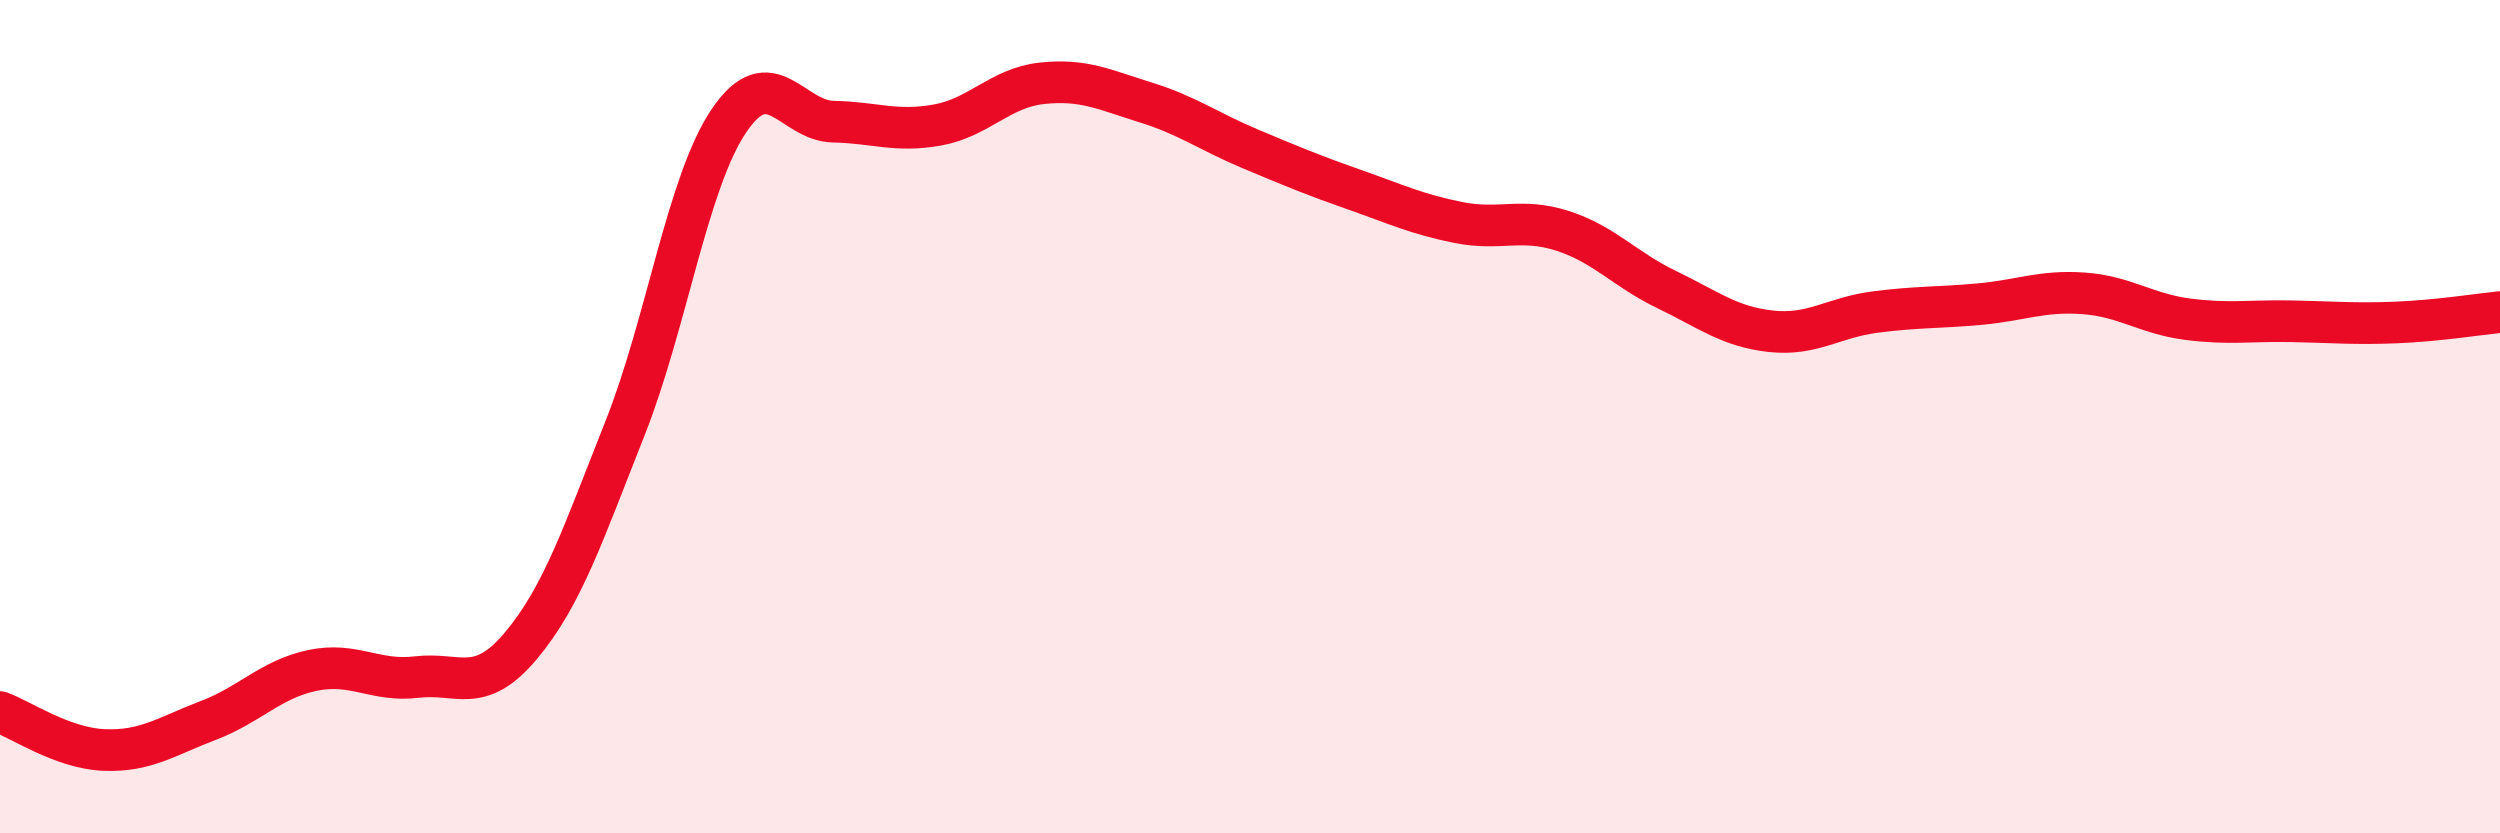
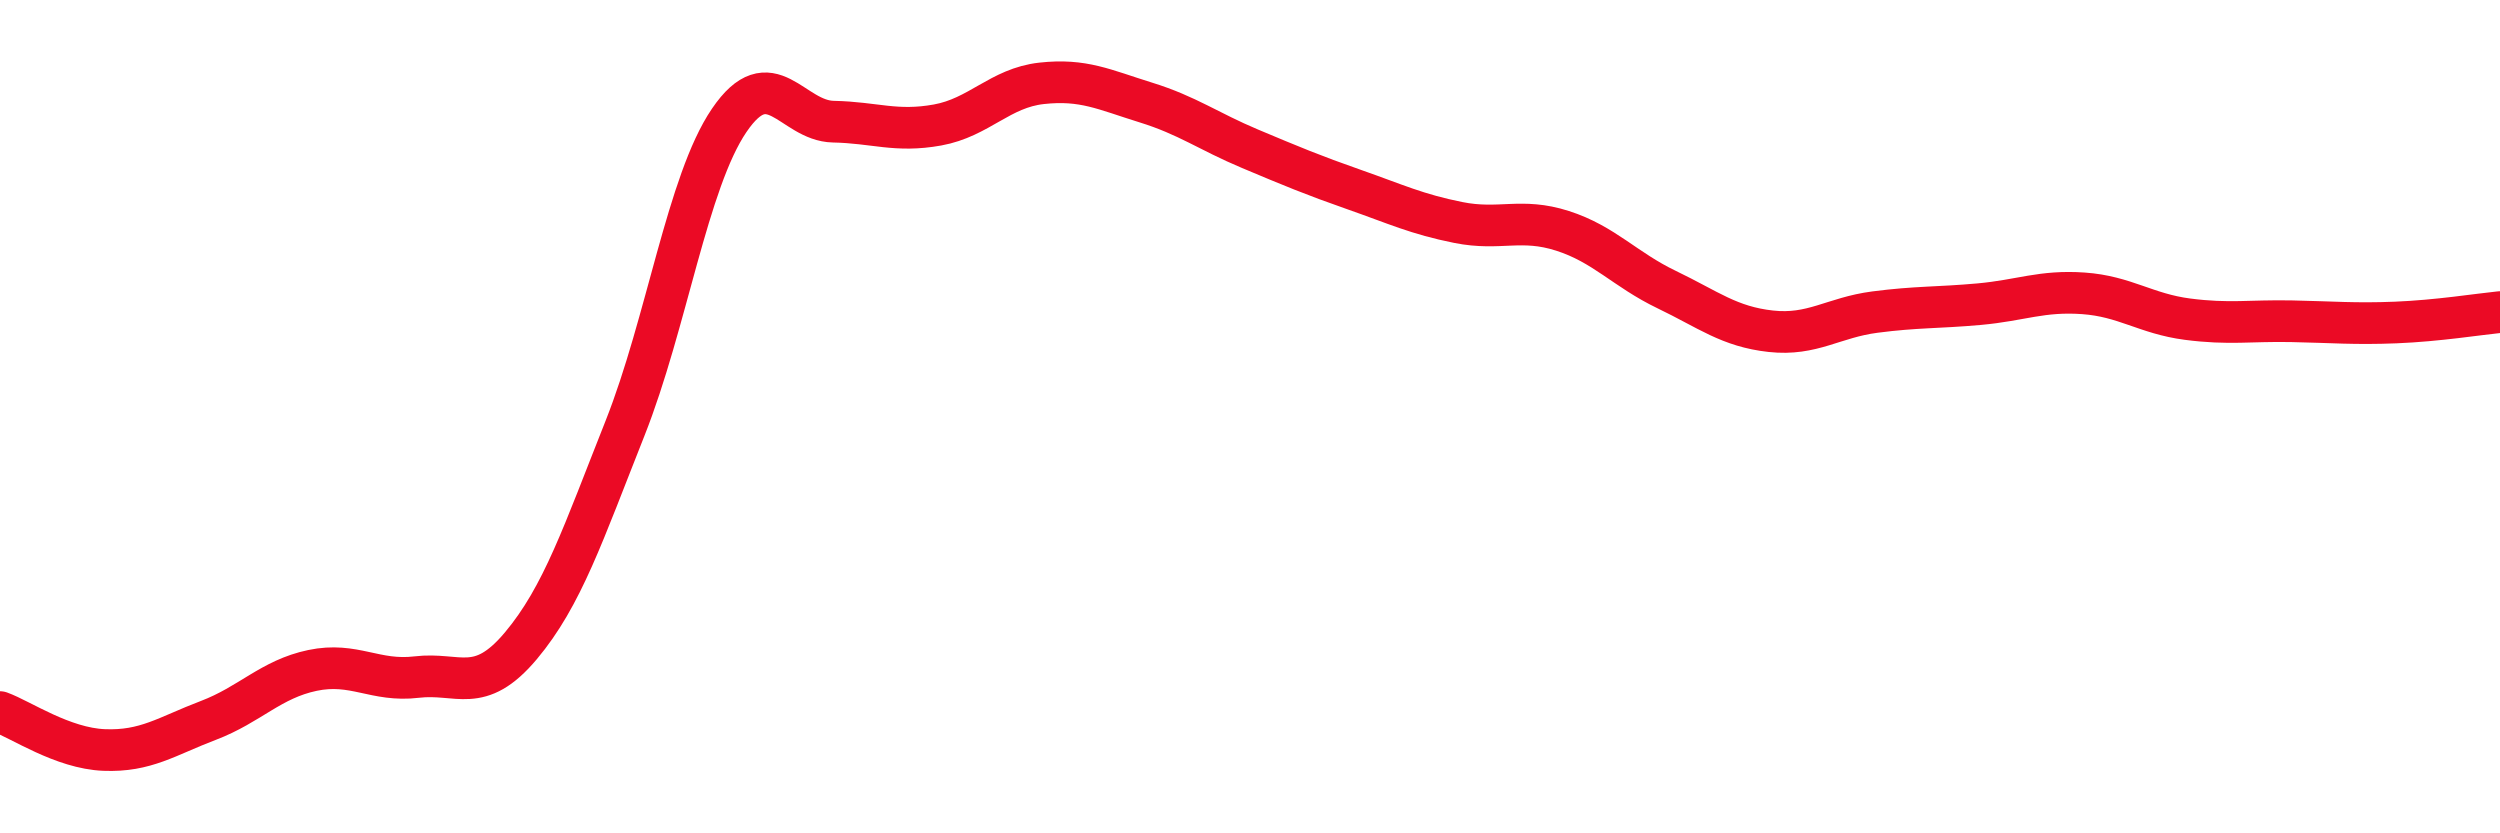
<svg xmlns="http://www.w3.org/2000/svg" width="60" height="20" viewBox="0 0 60 20">
-   <path d="M 0,17.09 C 0.5,17.27 1.5,17.96 2.5,18 C 3.5,18.04 4,17.67 5,17.29 C 6,16.91 6.5,16.3 7.5,16.09 C 8.5,15.88 9,16.37 10,16.25 C 11,16.13 11.5,16.69 12.5,15.5 C 13.5,14.31 14,12.8 15,10.28 C 16,7.76 16.5,4.36 17.5,2.89 C 18.5,1.42 19,2.9 20,2.92 C 21,2.94 21.5,3.18 22.5,3 C 23.5,2.82 24,2.11 25,2 C 26,1.89 26.5,2.15 27.5,2.46 C 28.5,2.77 29,3.15 30,3.57 C 31,3.99 31.5,4.2 32.5,4.55 C 33.5,4.9 34,5.14 35,5.34 C 36,5.54 36.5,5.22 37.5,5.54 C 38.5,5.86 39,6.47 40,6.95 C 41,7.43 41.5,7.84 42.5,7.95 C 43.5,8.06 44,7.62 45,7.49 C 46,7.36 46.5,7.39 47.5,7.3 C 48.5,7.21 49,6.97 50,7.04 C 51,7.11 51.5,7.53 52.5,7.66 C 53.5,7.79 54,7.69 55,7.71 C 56,7.73 56.5,7.78 57.5,7.74 C 58.5,7.7 59.5,7.54 60,7.49L60 20L0 20Z" fill="#EB0A25" opacity="0.1" stroke-linecap="round" stroke-linejoin="round" />
  <path d="M 0,17.09 C 0.5,17.27 1.5,17.96 2.5,18 C 3.5,18.04 4,17.67 5,17.29 C 6,16.91 6.5,16.3 7.5,16.09 C 8.5,15.88 9,16.37 10,16.25 C 11,16.13 11.5,16.69 12.5,15.5 C 13.5,14.31 14,12.8 15,10.28 C 16,7.76 16.5,4.36 17.5,2.89 C 18.5,1.42 19,2.9 20,2.92 C 21,2.94 21.5,3.18 22.5,3 C 23.5,2.82 24,2.11 25,2 C 26,1.89 26.5,2.15 27.5,2.46 C 28.5,2.77 29,3.15 30,3.57 C 31,3.99 31.5,4.2 32.5,4.55 C 33.5,4.9 34,5.14 35,5.34 C 36,5.54 36.5,5.22 37.5,5.54 C 38.5,5.86 39,6.47 40,6.95 C 41,7.43 41.5,7.84 42.5,7.95 C 43.5,8.06 44,7.62 45,7.49 C 46,7.36 46.5,7.39 47.5,7.3 C 48.5,7.21 49,6.97 50,7.04 C 51,7.11 51.5,7.53 52.5,7.66 C 53.5,7.79 54,7.69 55,7.71 C 56,7.73 56.5,7.78 57.5,7.74 C 58.5,7.7 59.5,7.54 60,7.49" stroke="#EB0A25" stroke-width="1" fill="none" stroke-linecap="round" stroke-linejoin="round" />
</svg>